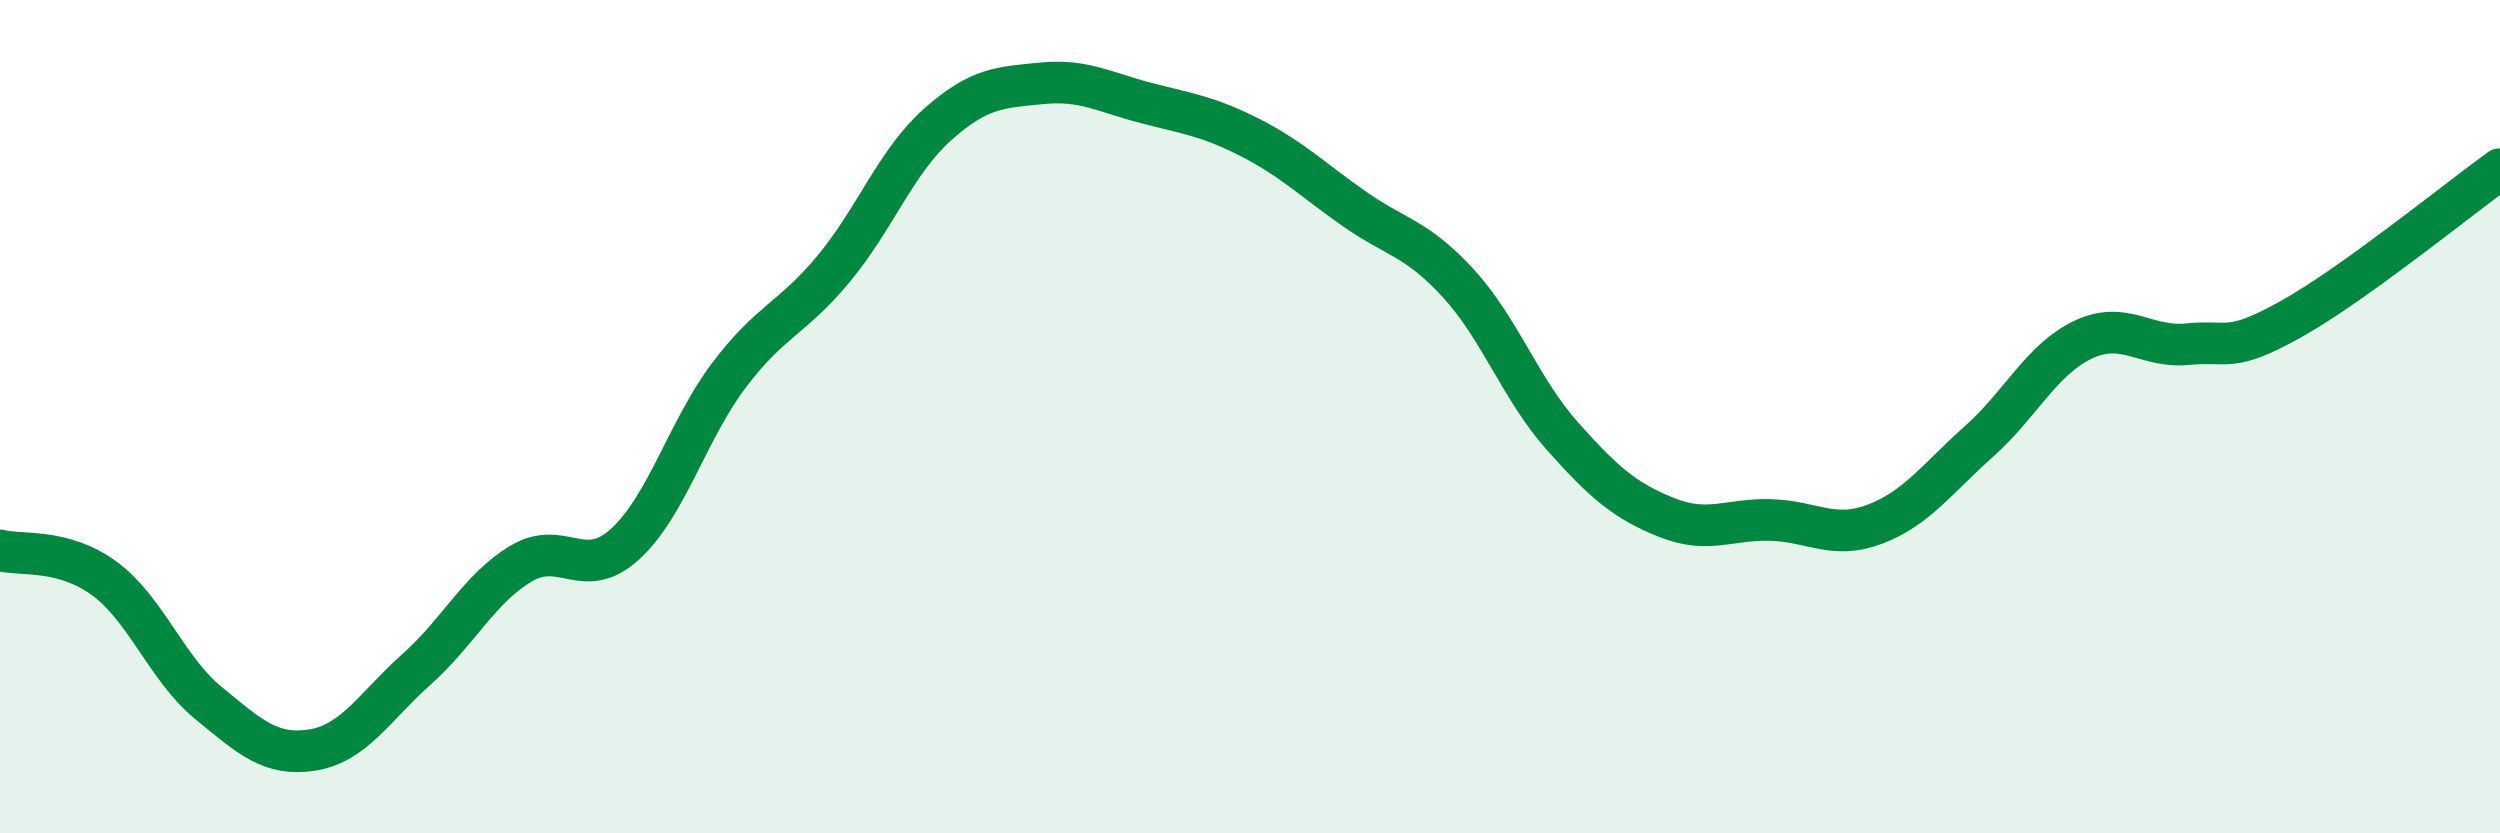
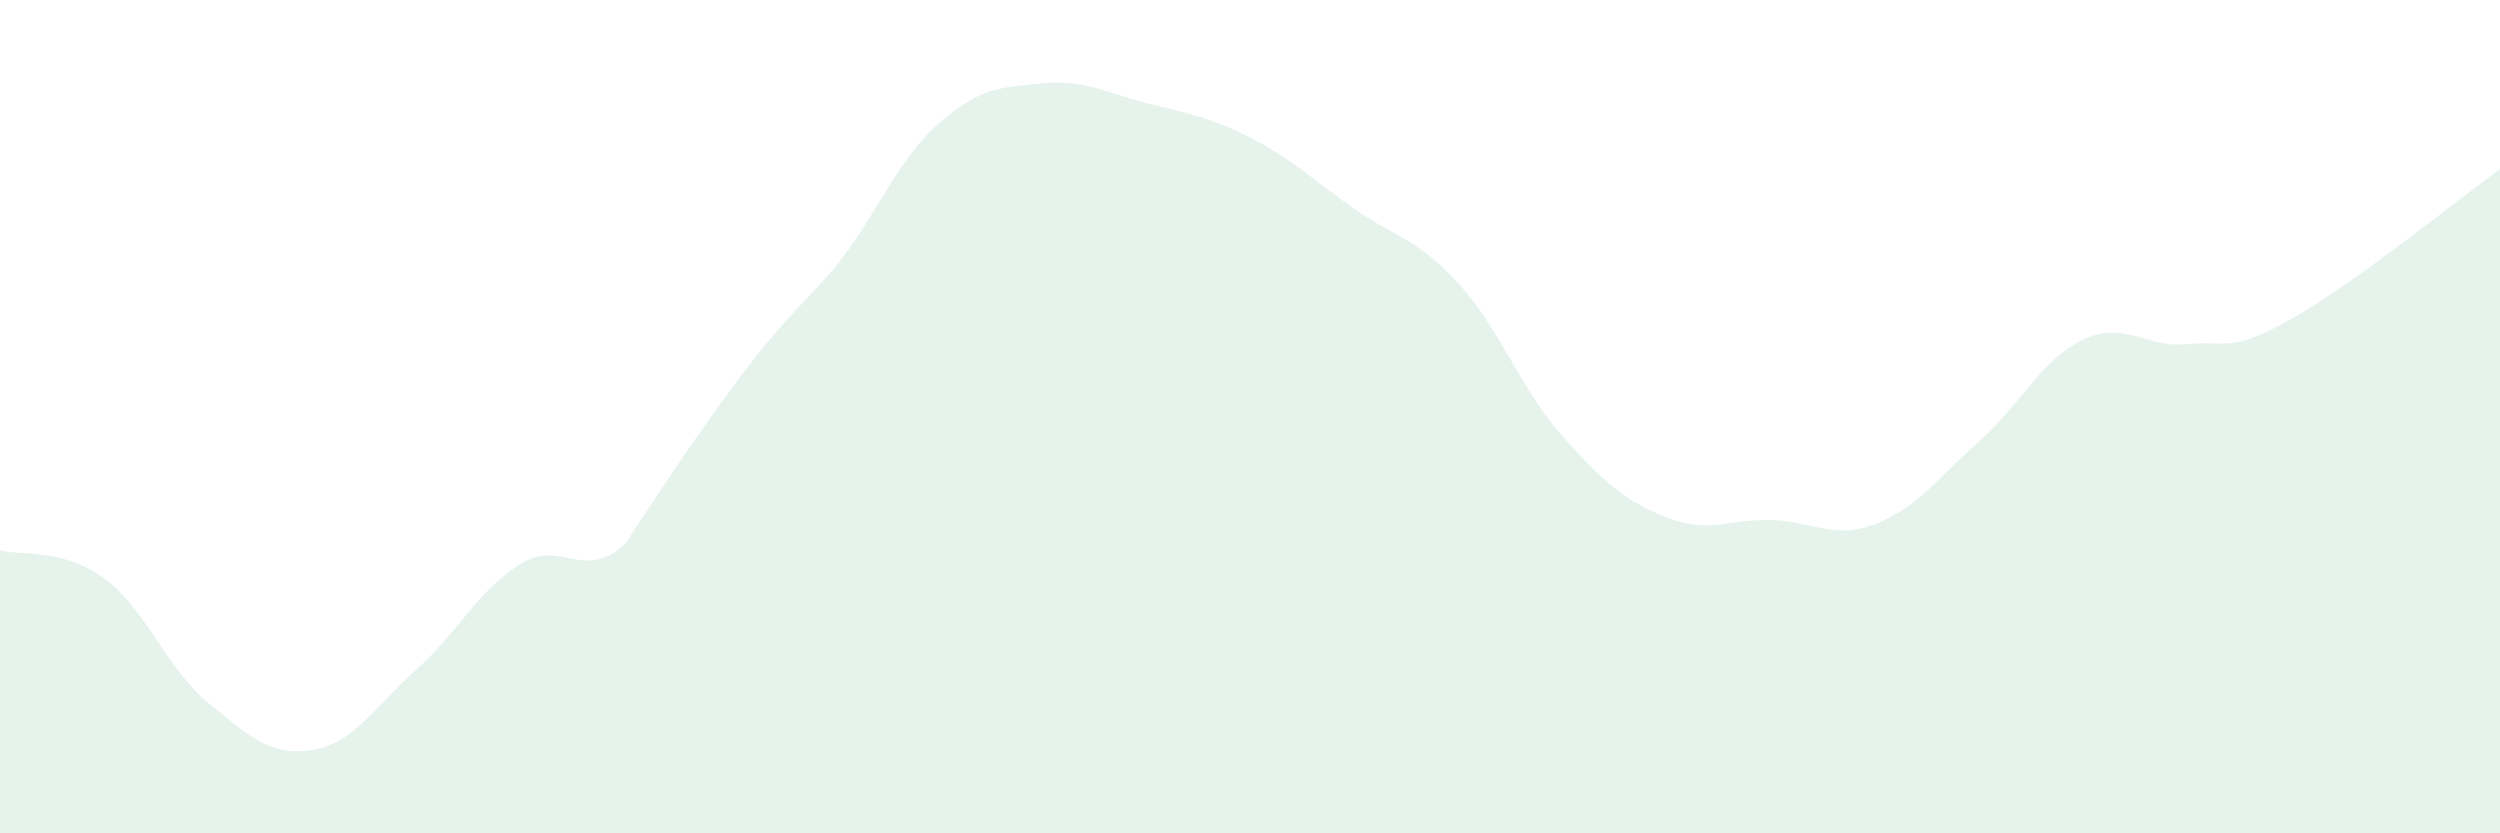
<svg xmlns="http://www.w3.org/2000/svg" width="60" height="20" viewBox="0 0 60 20">
-   <path d="M 0,13.21 C 0.5,13.34 1.5,13.15 2.5,13.88 C 3.5,14.61 4,16.05 5,16.87 C 6,17.69 6.5,18.16 7.5,18 C 8.5,17.84 9,16.95 10,16.06 C 11,15.17 11.5,14.13 12.5,13.53 C 13.5,12.93 14,13.97 15,13.06 C 16,12.15 16.5,10.32 17.5,9 C 18.5,7.68 19,7.66 20,6.46 C 21,5.26 21.5,3.88 22.5,2.99 C 23.5,2.1 24,2.1 25,2 C 26,1.9 26.5,2.21 27.5,2.47 C 28.5,2.73 29,2.79 30,3.3 C 31,3.81 31.5,4.31 32.5,5.01 C 33.5,5.71 34,5.71 35,6.8 C 36,7.89 36.5,9.35 37.5,10.47 C 38.5,11.59 39,12.02 40,12.42 C 41,12.82 41.5,12.45 42.5,12.48 C 43.5,12.51 44,12.96 45,12.58 C 46,12.2 46.5,11.48 47.5,10.59 C 48.5,9.7 49,8.62 50,8.15 C 51,7.68 51.5,8.36 52.5,8.26 C 53.5,8.16 53.5,8.49 55,7.65 C 56.5,6.81 59,4.78 60,4.06L60 20L0 20Z" fill="#008740" opacity="0.1" stroke-linecap="round" stroke-linejoin="round" />
-   <path d="M 0,13.21 C 0.5,13.34 1.5,13.15 2.5,13.88 C 3.5,14.61 4,16.05 5,16.87 C 6,17.69 6.5,18.16 7.5,18 C 8.5,17.84 9,16.95 10,16.06 C 11,15.17 11.5,14.13 12.5,13.53 C 13.5,12.93 14,13.97 15,13.06 C 16,12.15 16.5,10.32 17.5,9 C 18.5,7.68 19,7.66 20,6.46 C 21,5.26 21.5,3.88 22.5,2.99 C 23.5,2.1 24,2.1 25,2 C 26,1.9 26.5,2.21 27.5,2.47 C 28.5,2.73 29,2.79 30,3.3 C 31,3.81 31.5,4.31 32.5,5.01 C 33.5,5.71 34,5.71 35,6.8 C 36,7.89 36.5,9.35 37.5,10.47 C 38.5,11.59 39,12.02 40,12.42 C 41,12.82 41.5,12.45 42.5,12.48 C 43.5,12.51 44,12.96 45,12.58 C 46,12.2 46.5,11.48 47.5,10.59 C 48.5,9.7 49,8.62 50,8.15 C 51,7.68 51.5,8.36 52.5,8.26 C 53.5,8.16 53.5,8.49 55,7.65 C 56.5,6.81 59,4.78 60,4.06" stroke="#008740" stroke-width="1" fill="none" stroke-linecap="round" stroke-linejoin="round" />
+   <path d="M 0,13.21 C 0.5,13.34 1.5,13.15 2.5,13.88 C 3.5,14.61 4,16.05 5,16.87 C 6,17.69 6.5,18.16 7.5,18 C 8.5,17.84 9,16.95 10,16.06 C 11,15.17 11.5,14.13 12.5,13.53 C 13.5,12.93 14,13.97 15,13.06 C 18.5,7.68 19,7.66 20,6.46 C 21,5.26 21.5,3.88 22.5,2.99 C 23.5,2.1 24,2.1 25,2 C 26,1.9 26.5,2.21 27.5,2.47 C 28.5,2.73 29,2.79 30,3.3 C 31,3.81 31.5,4.31 32.5,5.01 C 33.5,5.71 34,5.71 35,6.8 C 36,7.89 36.5,9.35 37.5,10.47 C 38.5,11.59 39,12.02 40,12.42 C 41,12.82 41.5,12.45 42.5,12.48 C 43.5,12.51 44,12.96 45,12.58 C 46,12.2 46.5,11.48 47.5,10.59 C 48.5,9.7 49,8.62 50,8.15 C 51,7.68 51.5,8.36 52.5,8.26 C 53.5,8.16 53.5,8.49 55,7.65 C 56.5,6.81 59,4.78 60,4.06L60 20L0 20Z" fill="#008740" opacity="0.1" stroke-linecap="round" stroke-linejoin="round" />
</svg>